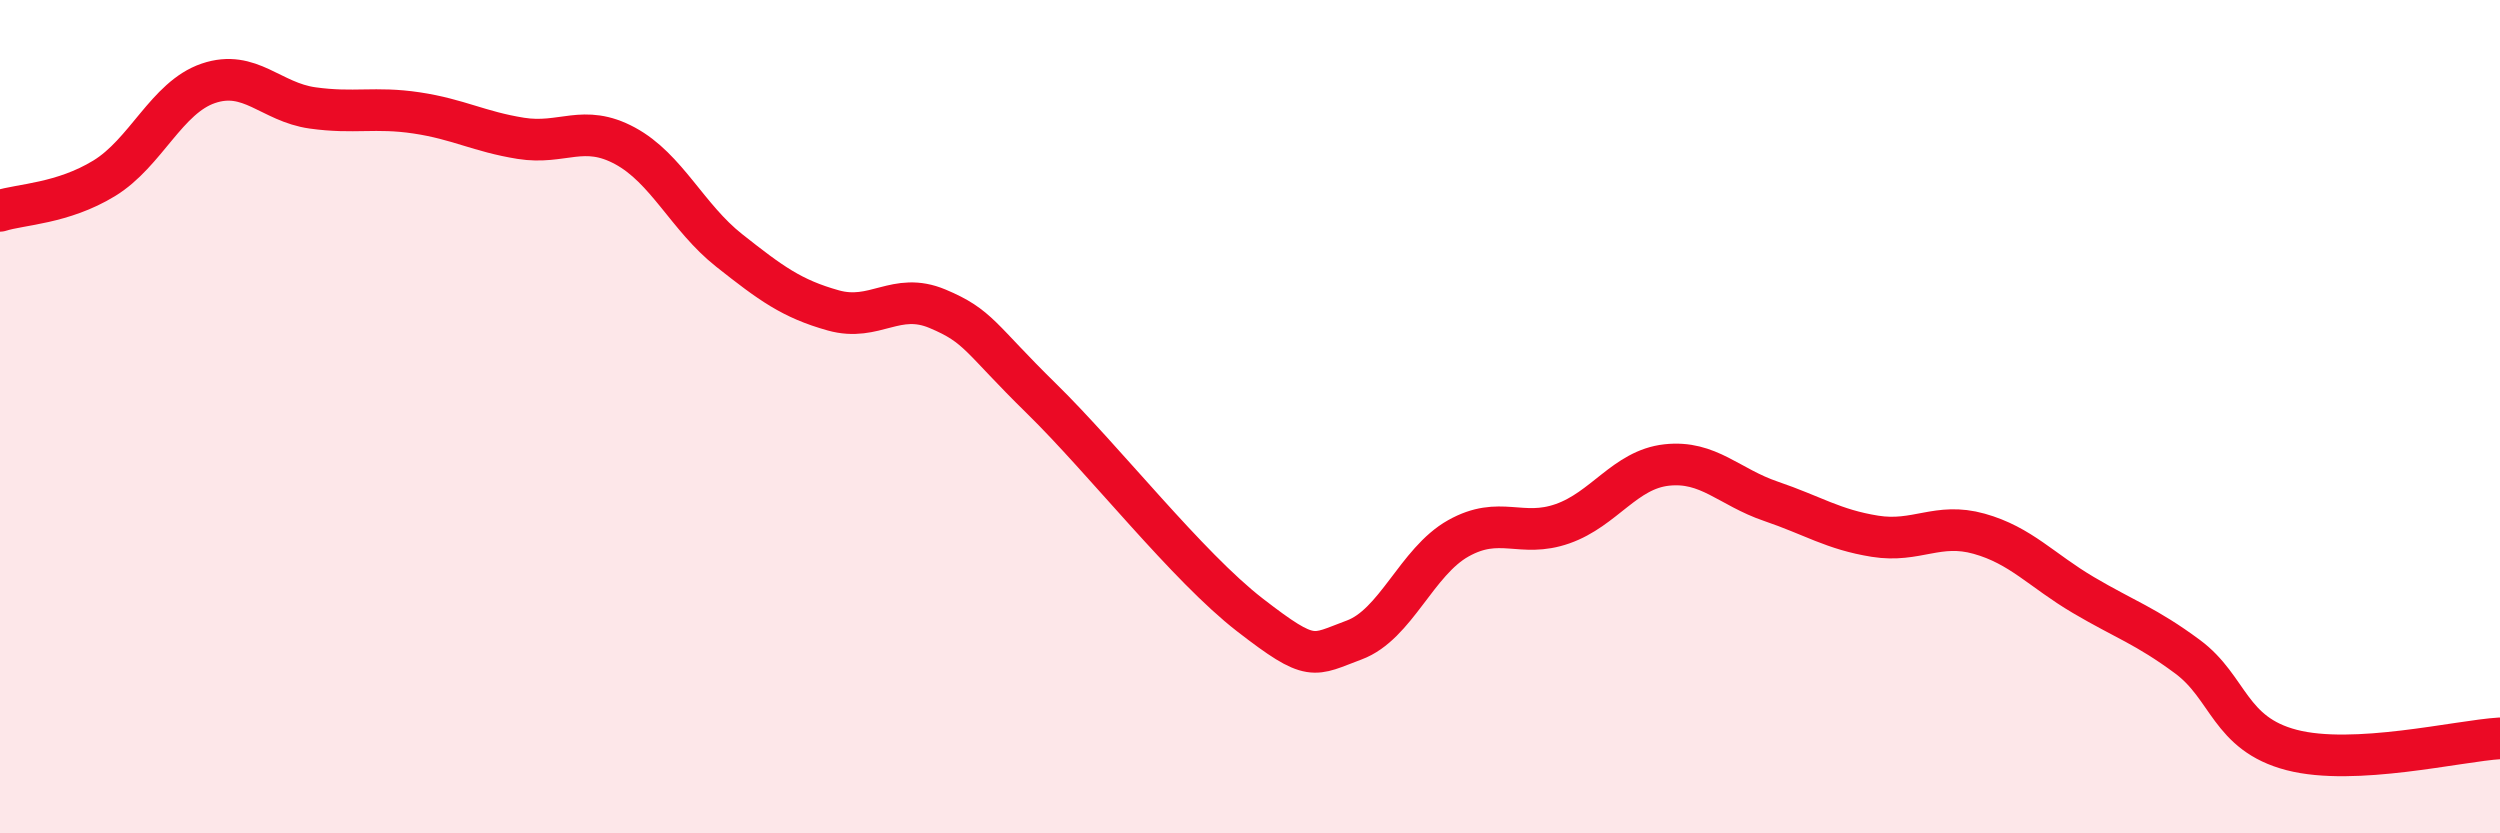
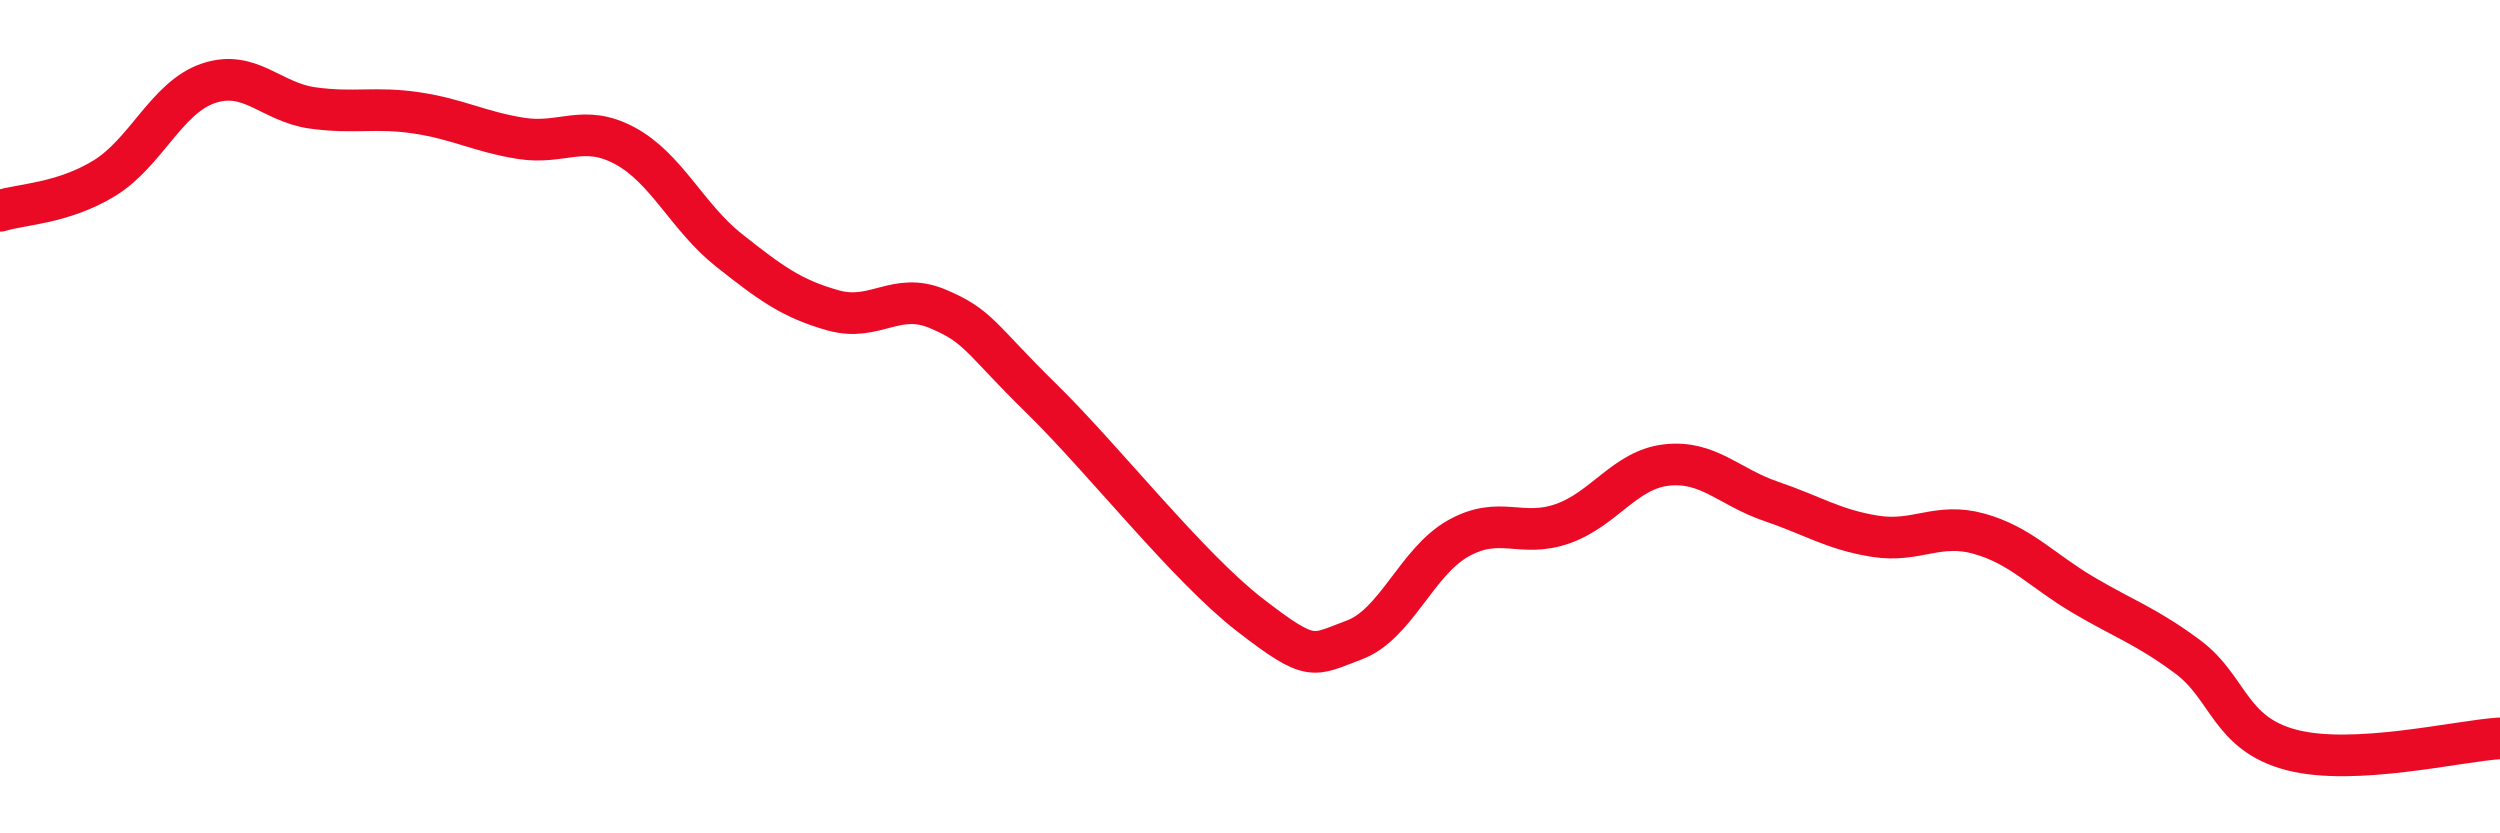
<svg xmlns="http://www.w3.org/2000/svg" width="60" height="20" viewBox="0 0 60 20">
-   <path d="M 0,5.06 C 0.5,4.9 1.5,4.89 2.5,4.28 C 3.5,3.67 4,2.34 5,2 C 6,1.66 6.5,2.45 7.5,2.59 C 8.5,2.73 9,2.56 10,2.71 C 11,2.86 11.5,3.16 12.5,3.32 C 13.5,3.48 14,2.96 15,3.5 C 16,4.04 16.5,5.22 17.5,6.01 C 18.5,6.8 19,7.17 20,7.45 C 21,7.73 21.5,6.99 22.5,7.41 C 23.5,7.83 23.5,8.1 25,9.57 C 26.5,11.04 28.5,13.6 30,14.76 C 31.5,15.92 31.5,15.73 32.5,15.36 C 33.5,14.99 34,13.48 35,12.92 C 36,12.36 36.5,12.92 37.5,12.57 C 38.5,12.22 39,11.27 40,11.16 C 41,11.05 41.5,11.69 42.5,12.03 C 43.5,12.37 44,12.71 45,12.87 C 46,13.03 46.5,12.53 47.5,12.81 C 48.5,13.09 49,13.69 50,14.28 C 51,14.87 51.5,15.02 52.5,15.76 C 53.5,16.5 53.5,17.61 55,18 C 56.5,18.39 59,17.78 60,17.72L60 20L0 20Z" fill="#EB0A25" opacity="0.1" stroke-linecap="round" stroke-linejoin="round" />
  <path d="M 0,5.06 C 0.5,4.9 1.5,4.89 2.5,4.28 C 3.5,3.67 4,2.34 5,2 C 6,1.66 6.5,2.45 7.5,2.59 C 8.5,2.73 9,2.56 10,2.71 C 11,2.86 11.5,3.16 12.5,3.32 C 13.5,3.48 14,2.96 15,3.5 C 16,4.04 16.5,5.22 17.5,6.01 C 18.5,6.8 19,7.17 20,7.45 C 21,7.73 21.5,6.99 22.5,7.41 C 23.5,7.83 23.5,8.1 25,9.57 C 26.5,11.04 28.5,13.6 30,14.76 C 31.5,15.92 31.5,15.73 32.5,15.36 C 33.5,14.99 34,13.48 35,12.92 C 36,12.36 36.5,12.92 37.5,12.57 C 38.5,12.22 39,11.27 40,11.16 C 41,11.05 41.5,11.69 42.5,12.03 C 43.5,12.37 44,12.71 45,12.87 C 46,13.03 46.5,12.53 47.5,12.81 C 48.5,13.09 49,13.69 50,14.28 C 51,14.87 51.5,15.02 52.5,15.76 C 53.5,16.5 53.5,17.61 55,18 C 56.5,18.39 59,17.78 60,17.72" stroke="#EB0A25" stroke-width="1" fill="none" stroke-linecap="round" stroke-linejoin="round" />
</svg>